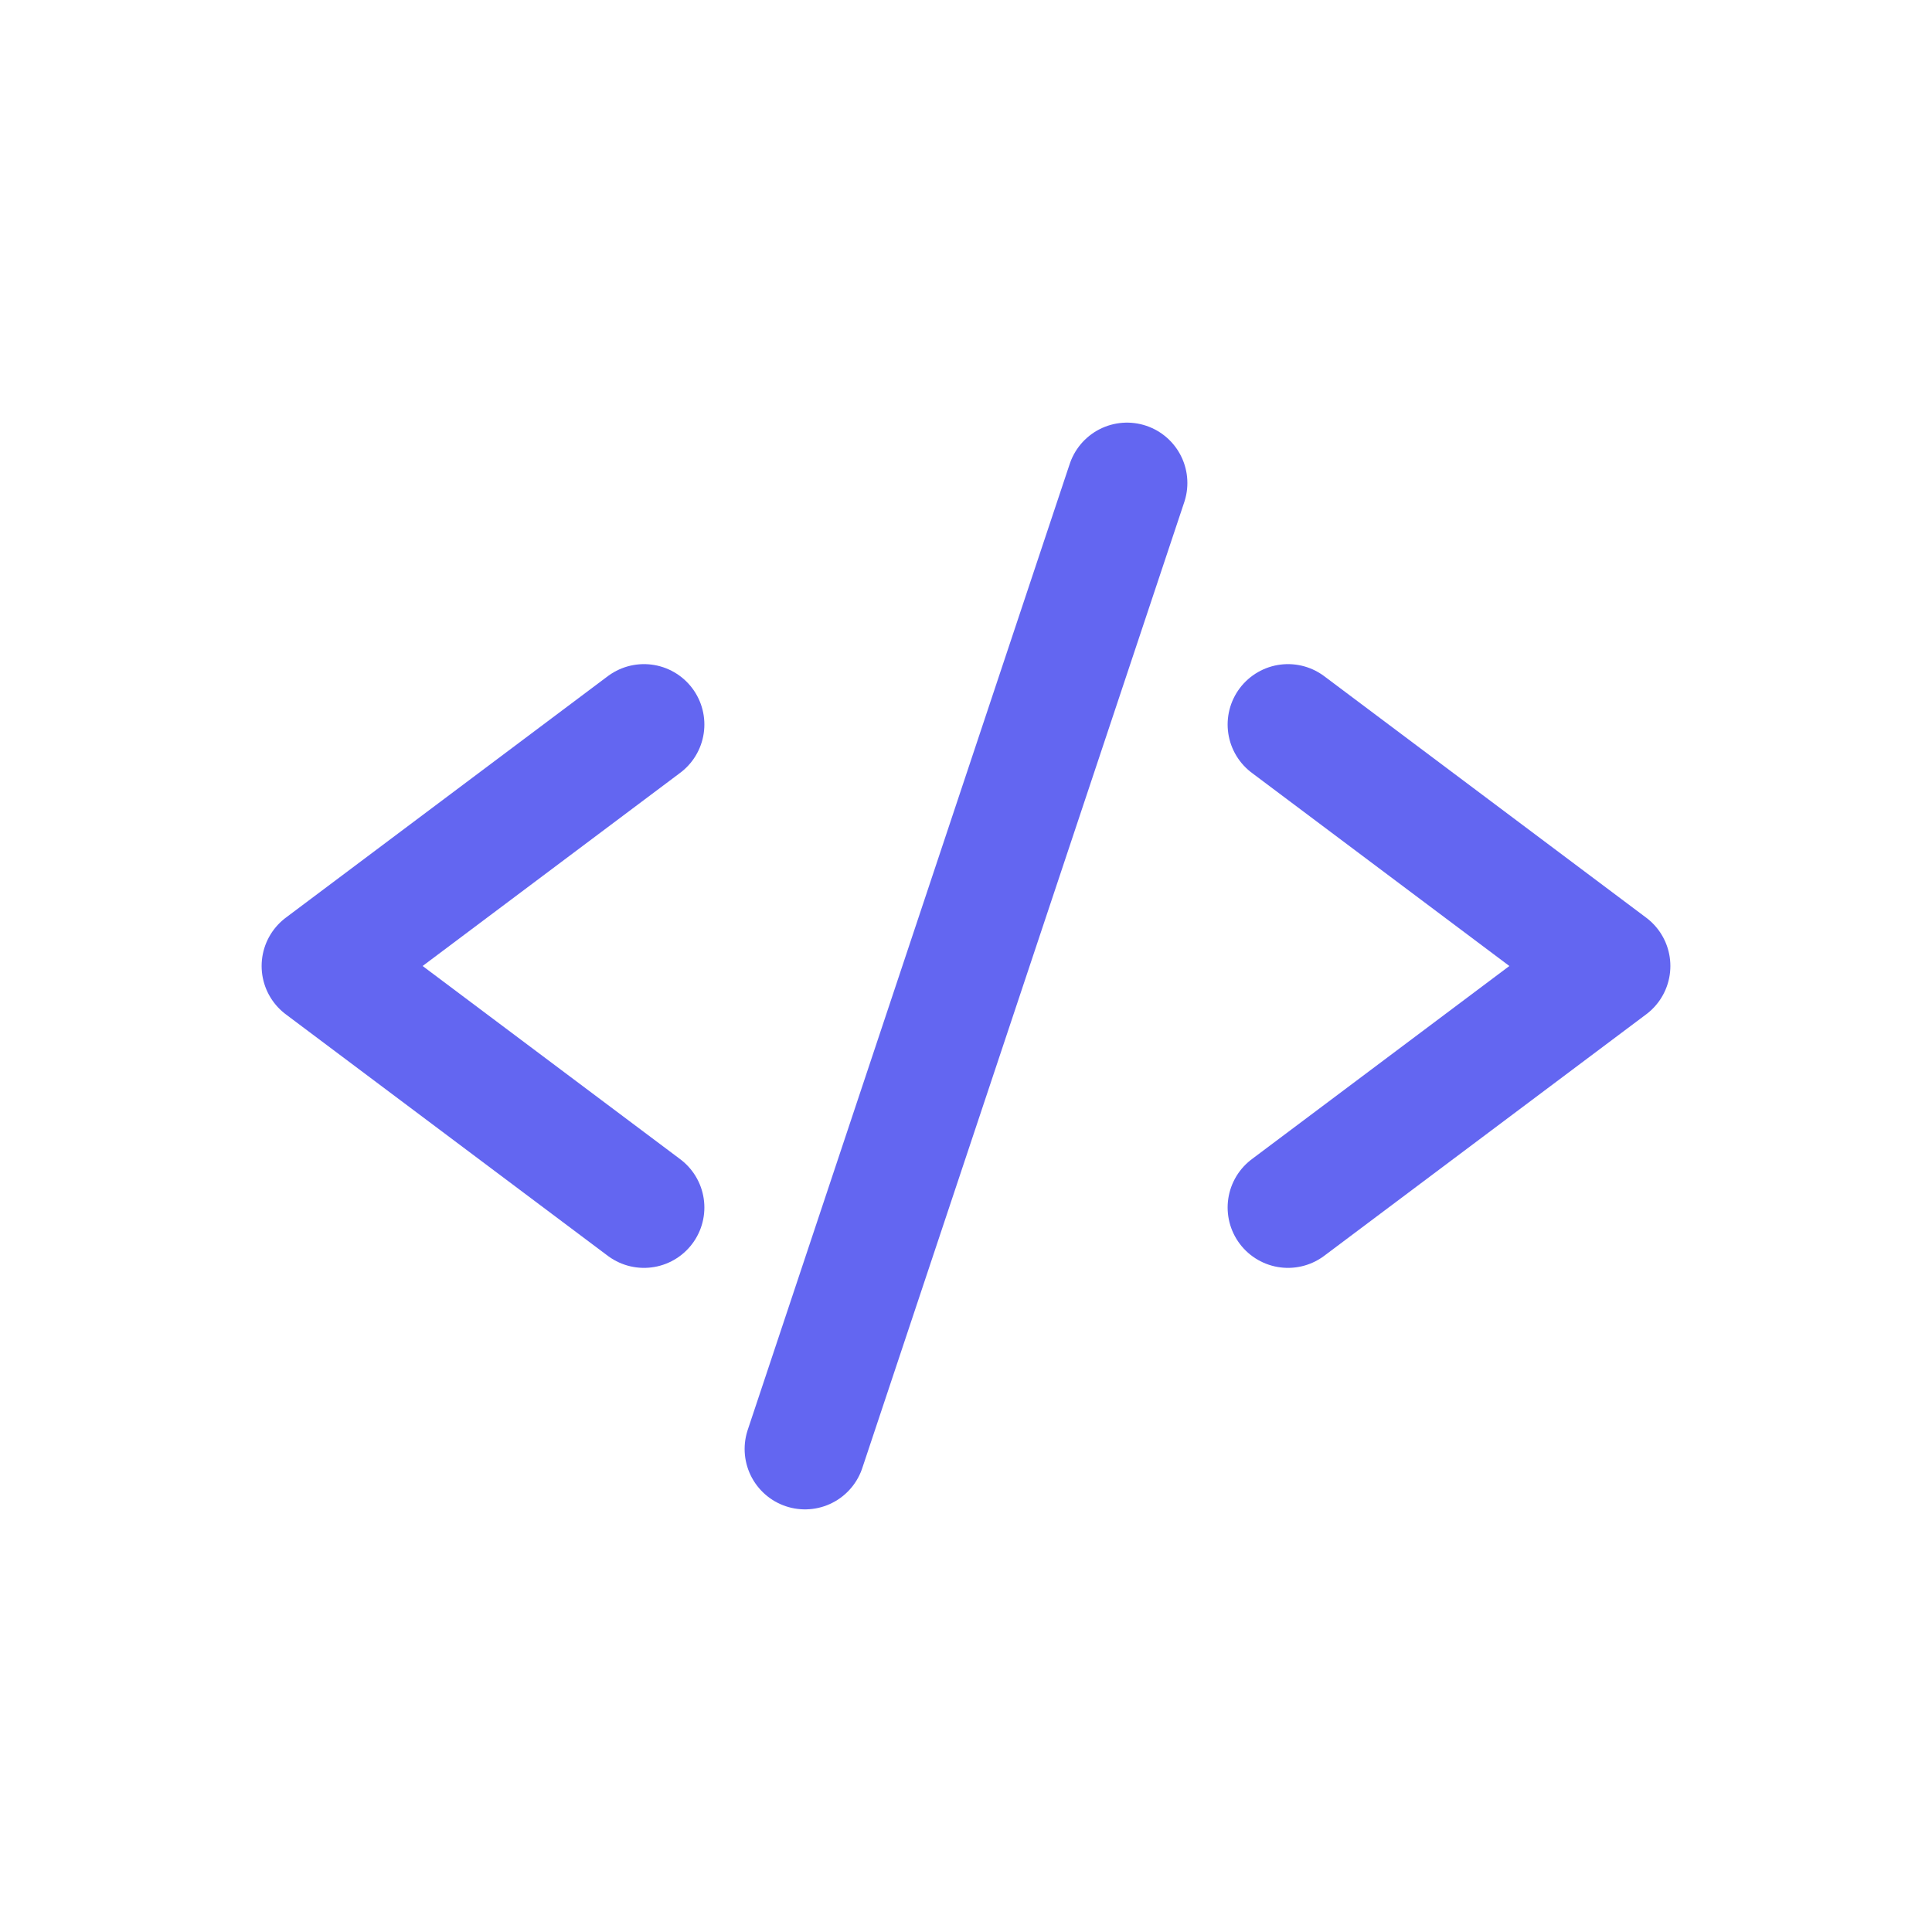
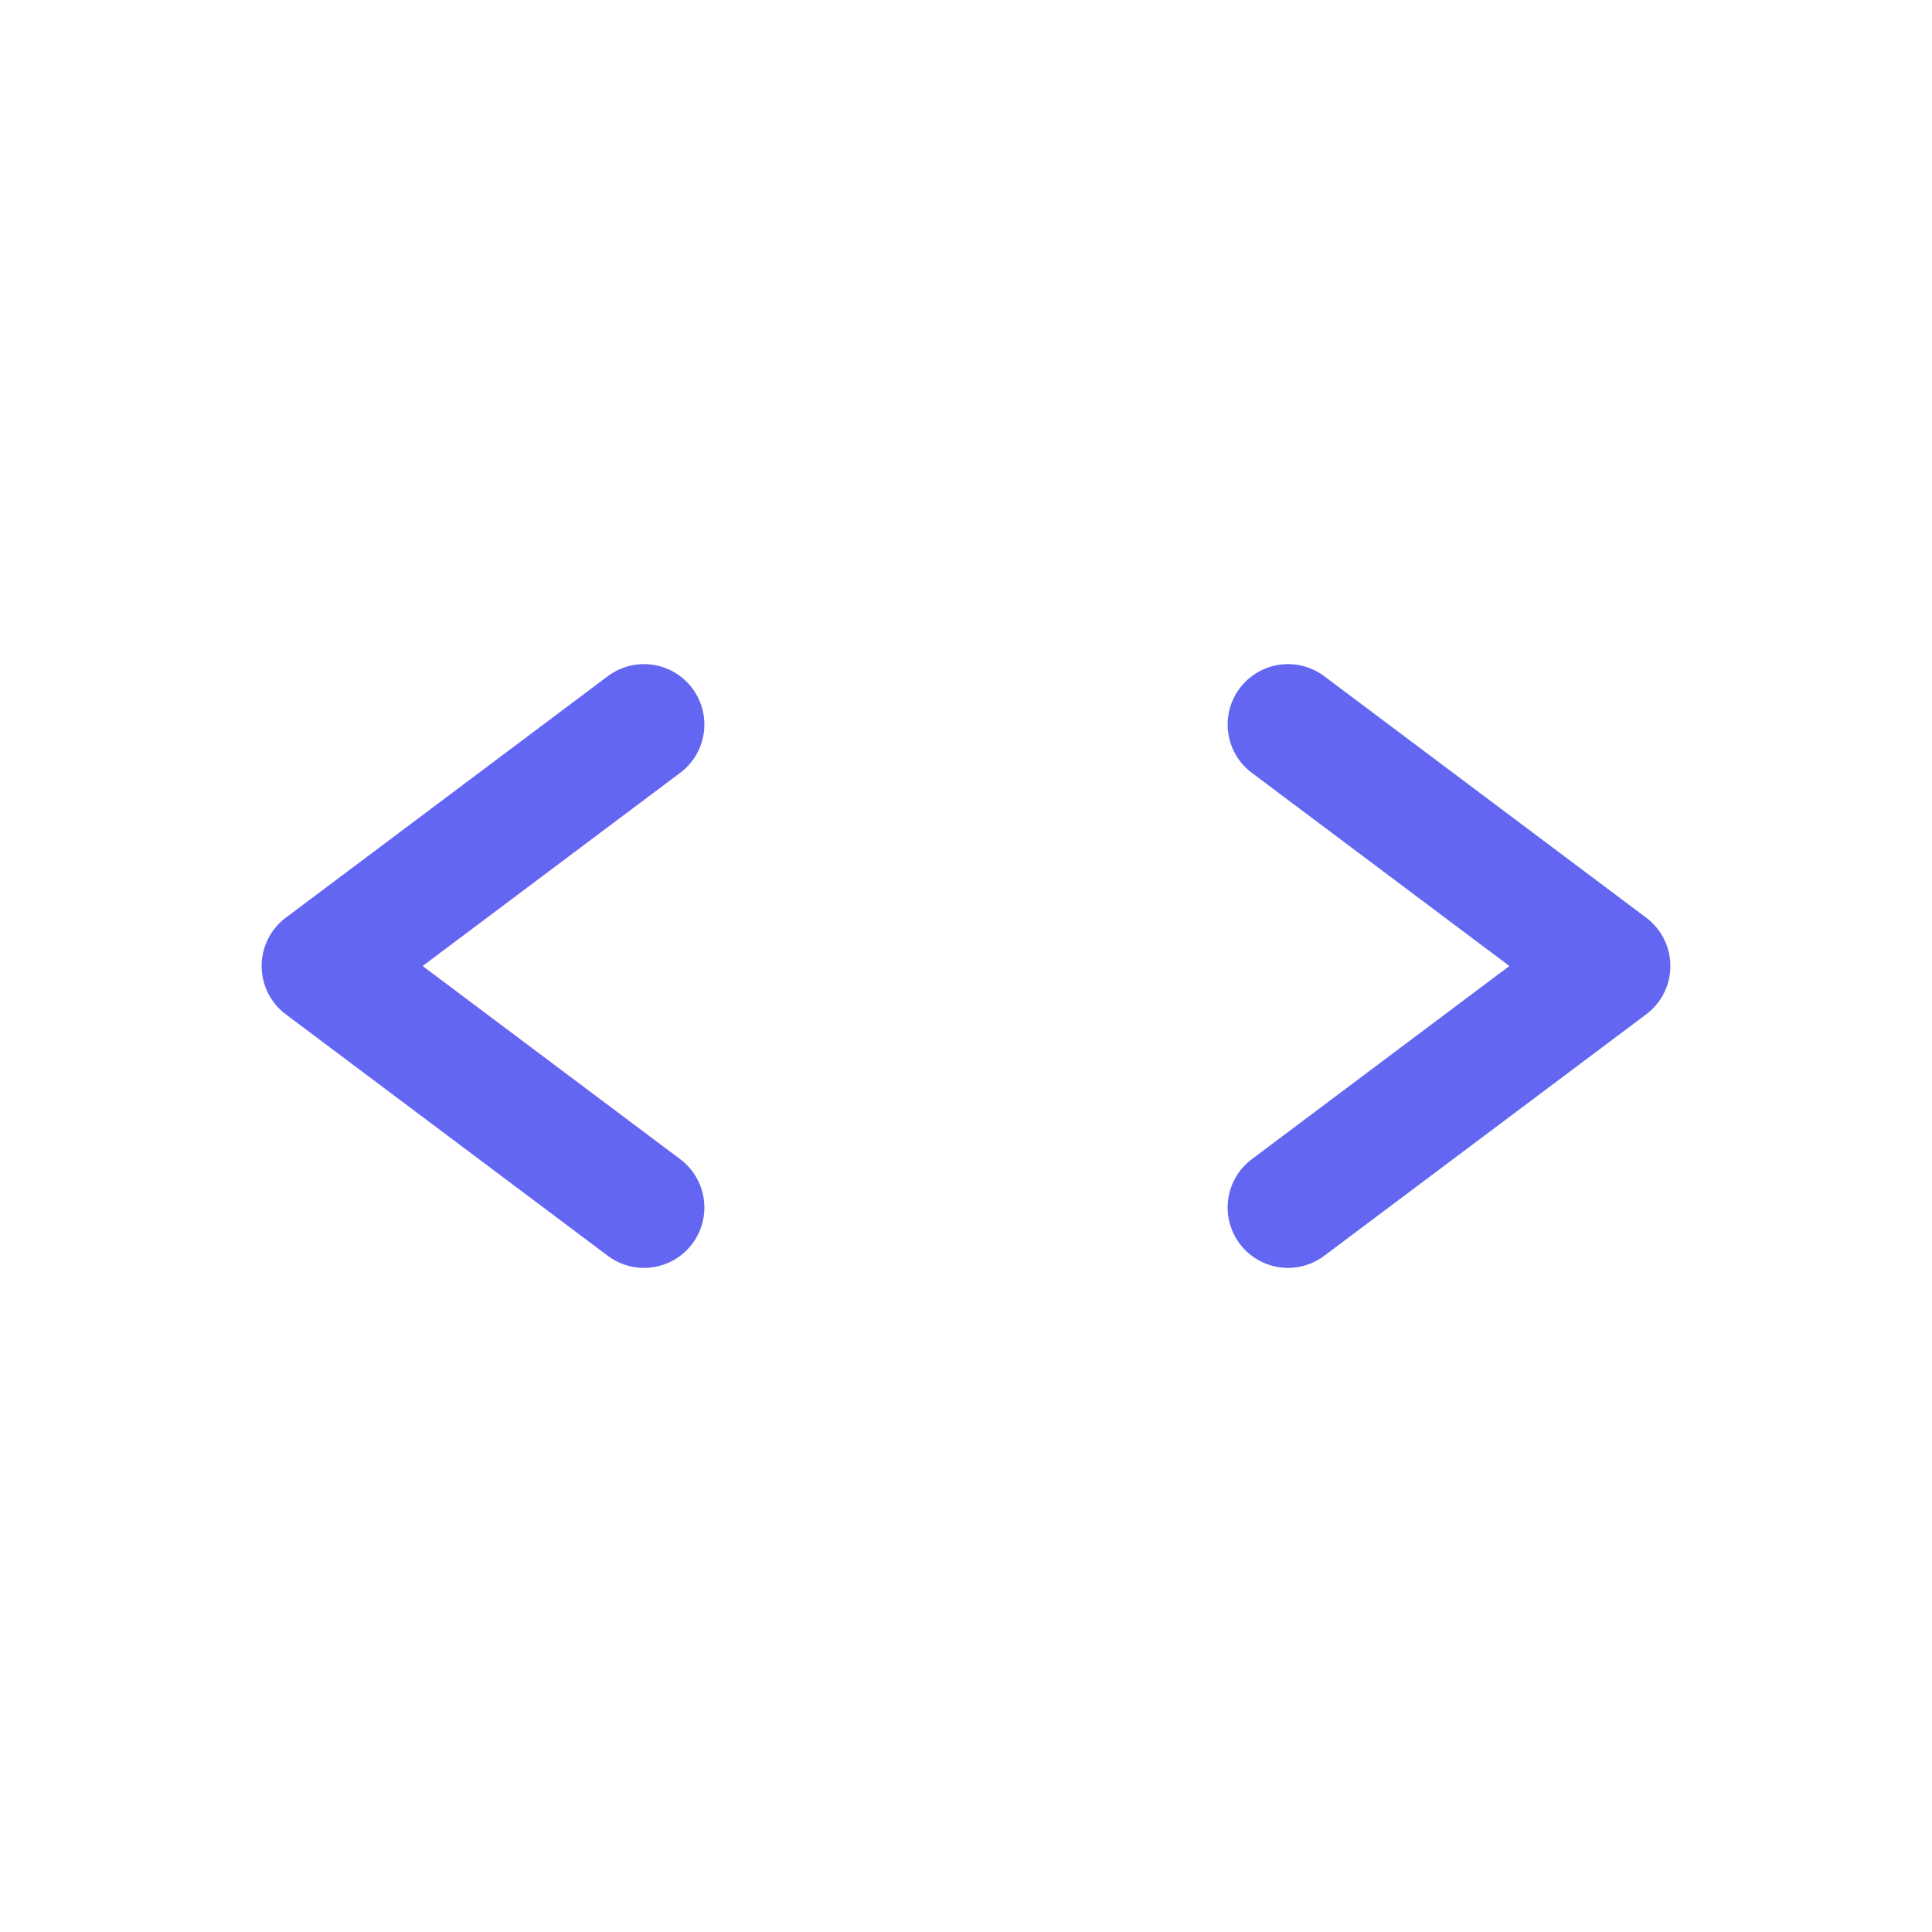
<svg xmlns="http://www.w3.org/2000/svg" width="48" height="48" viewBox="0 0 24 24" fill="none">
  <path d="M8 9L4 12L8 15" stroke="#6366f1" stroke-width="1.5" stroke-linecap="round" stroke-linejoin="round" />
  <path d="M16 9L20 12L16 15" stroke="#6366f1" stroke-width="1.5" stroke-linecap="round" stroke-linejoin="round" />
-   <path d="M14 6L10 18" stroke="#6366f1" stroke-width="1.5" stroke-linecap="round" stroke-linejoin="round" />
</svg>